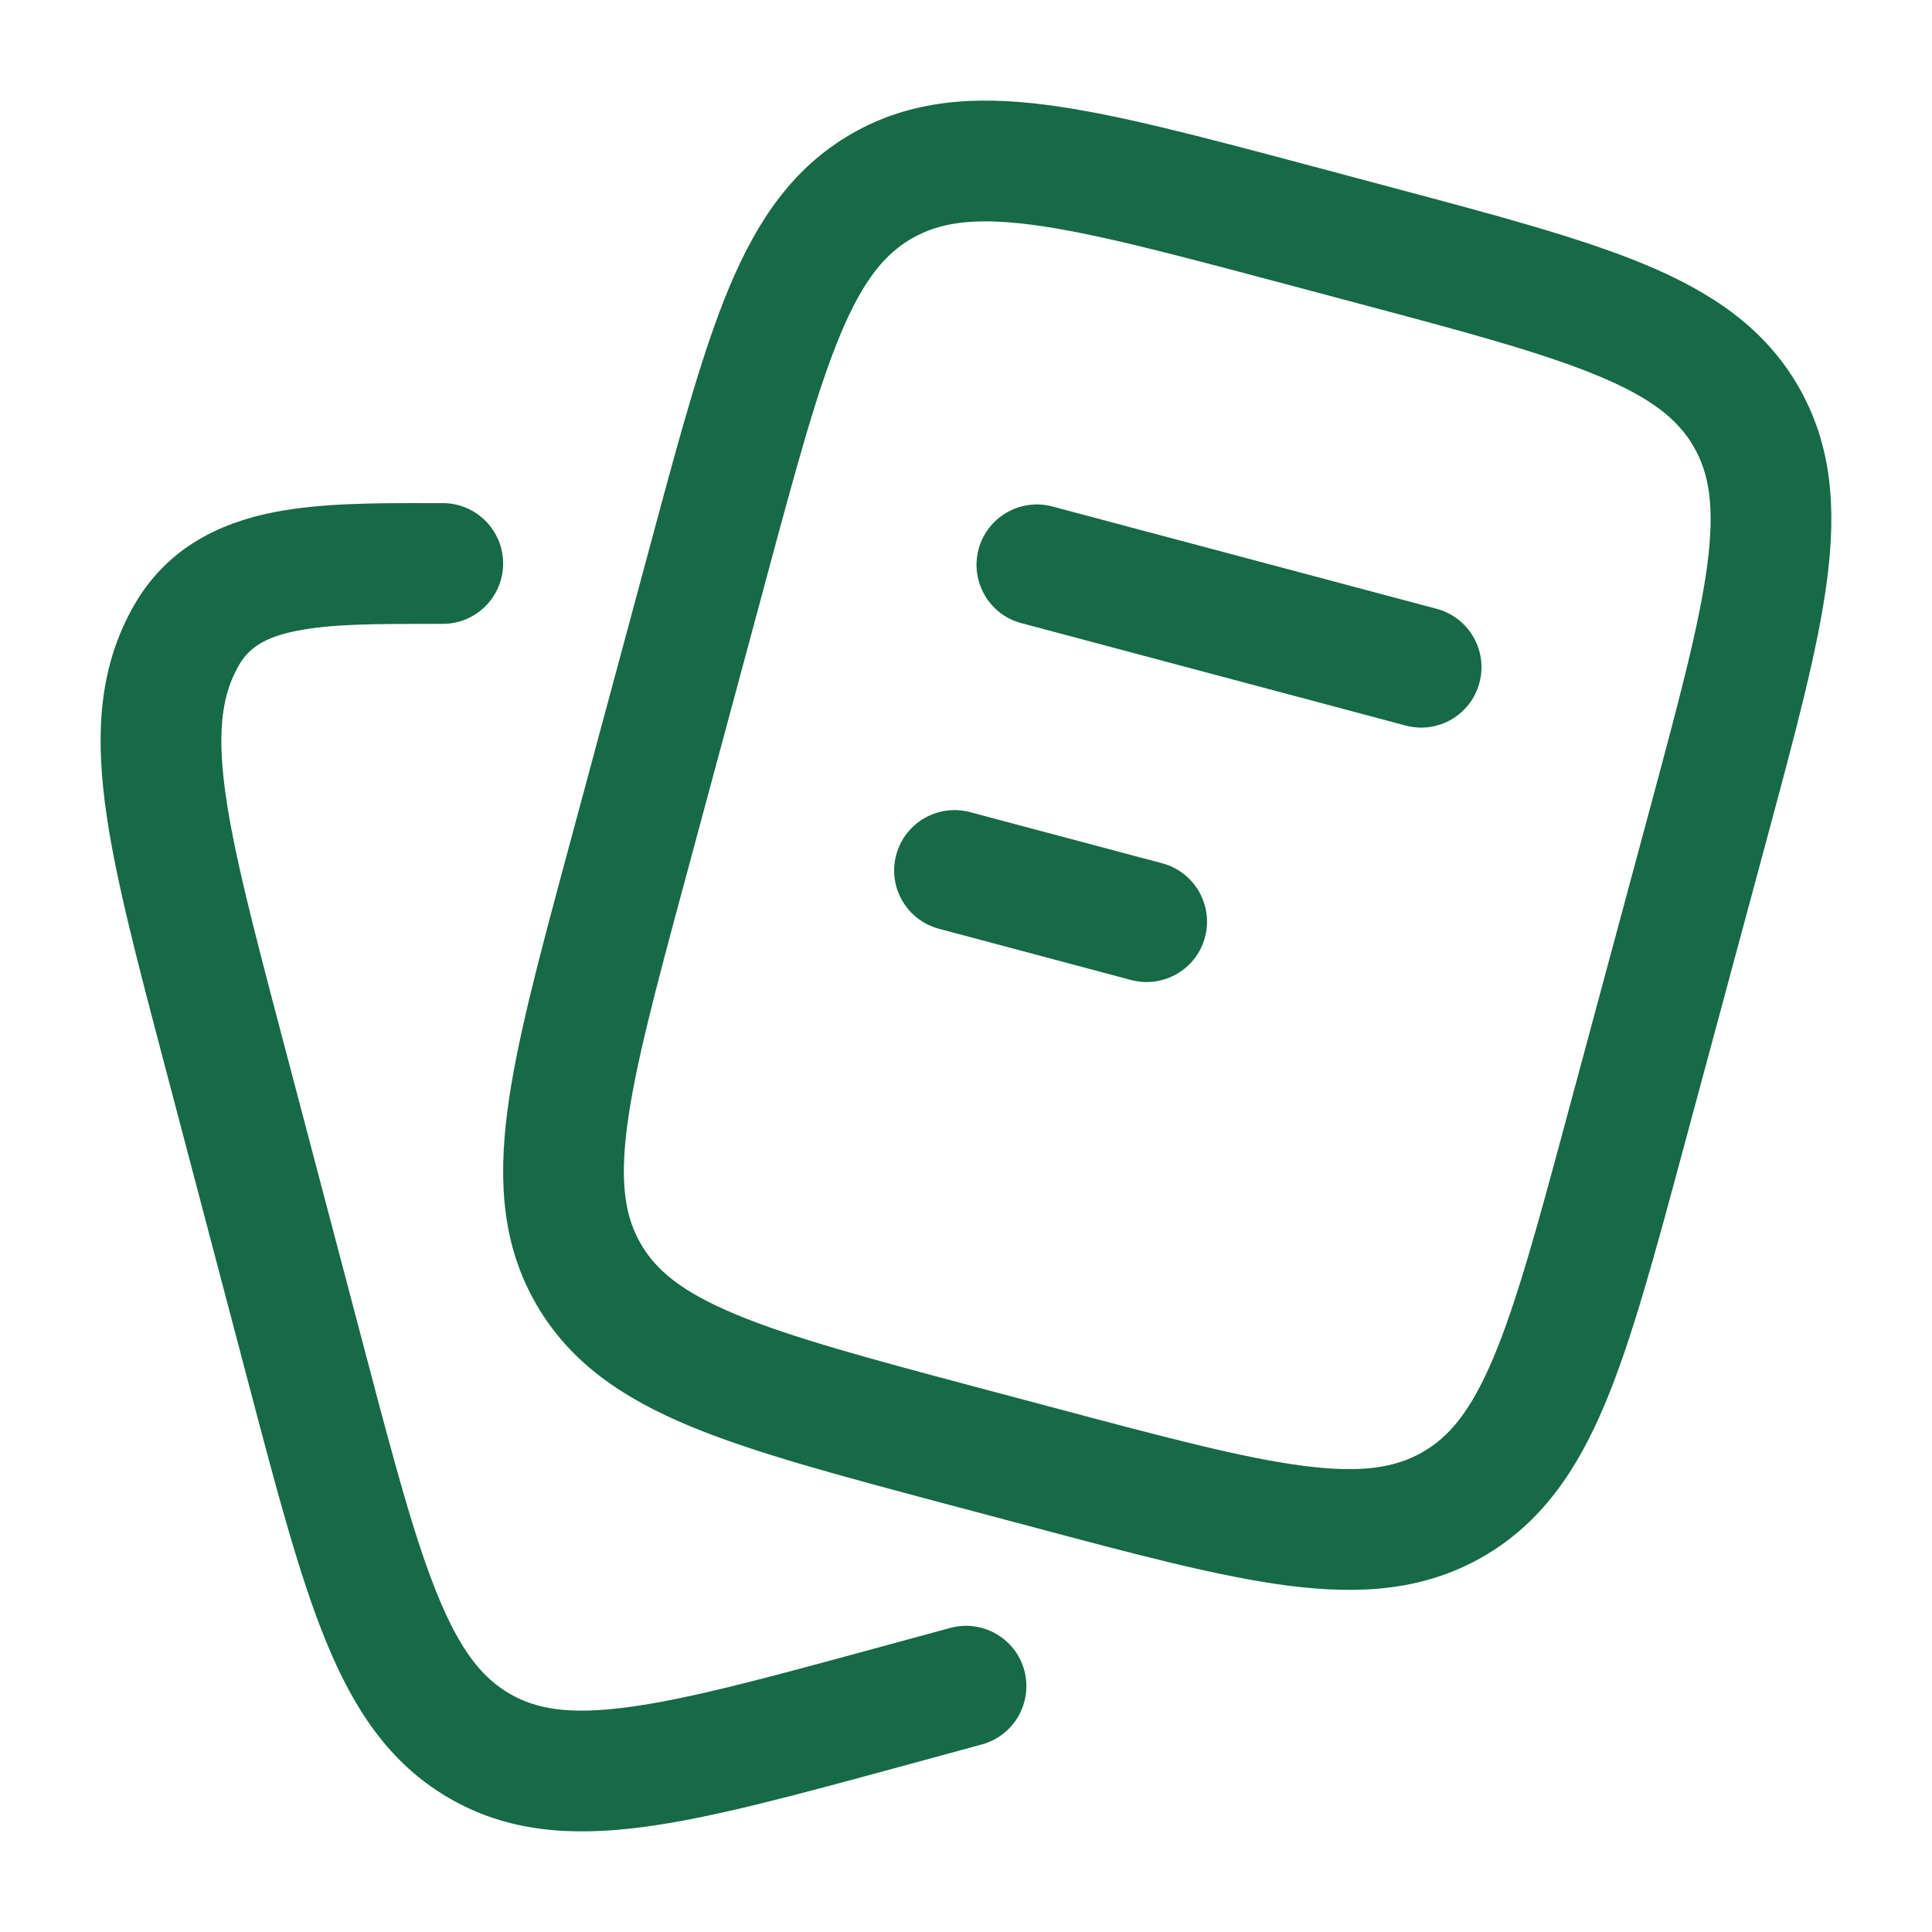
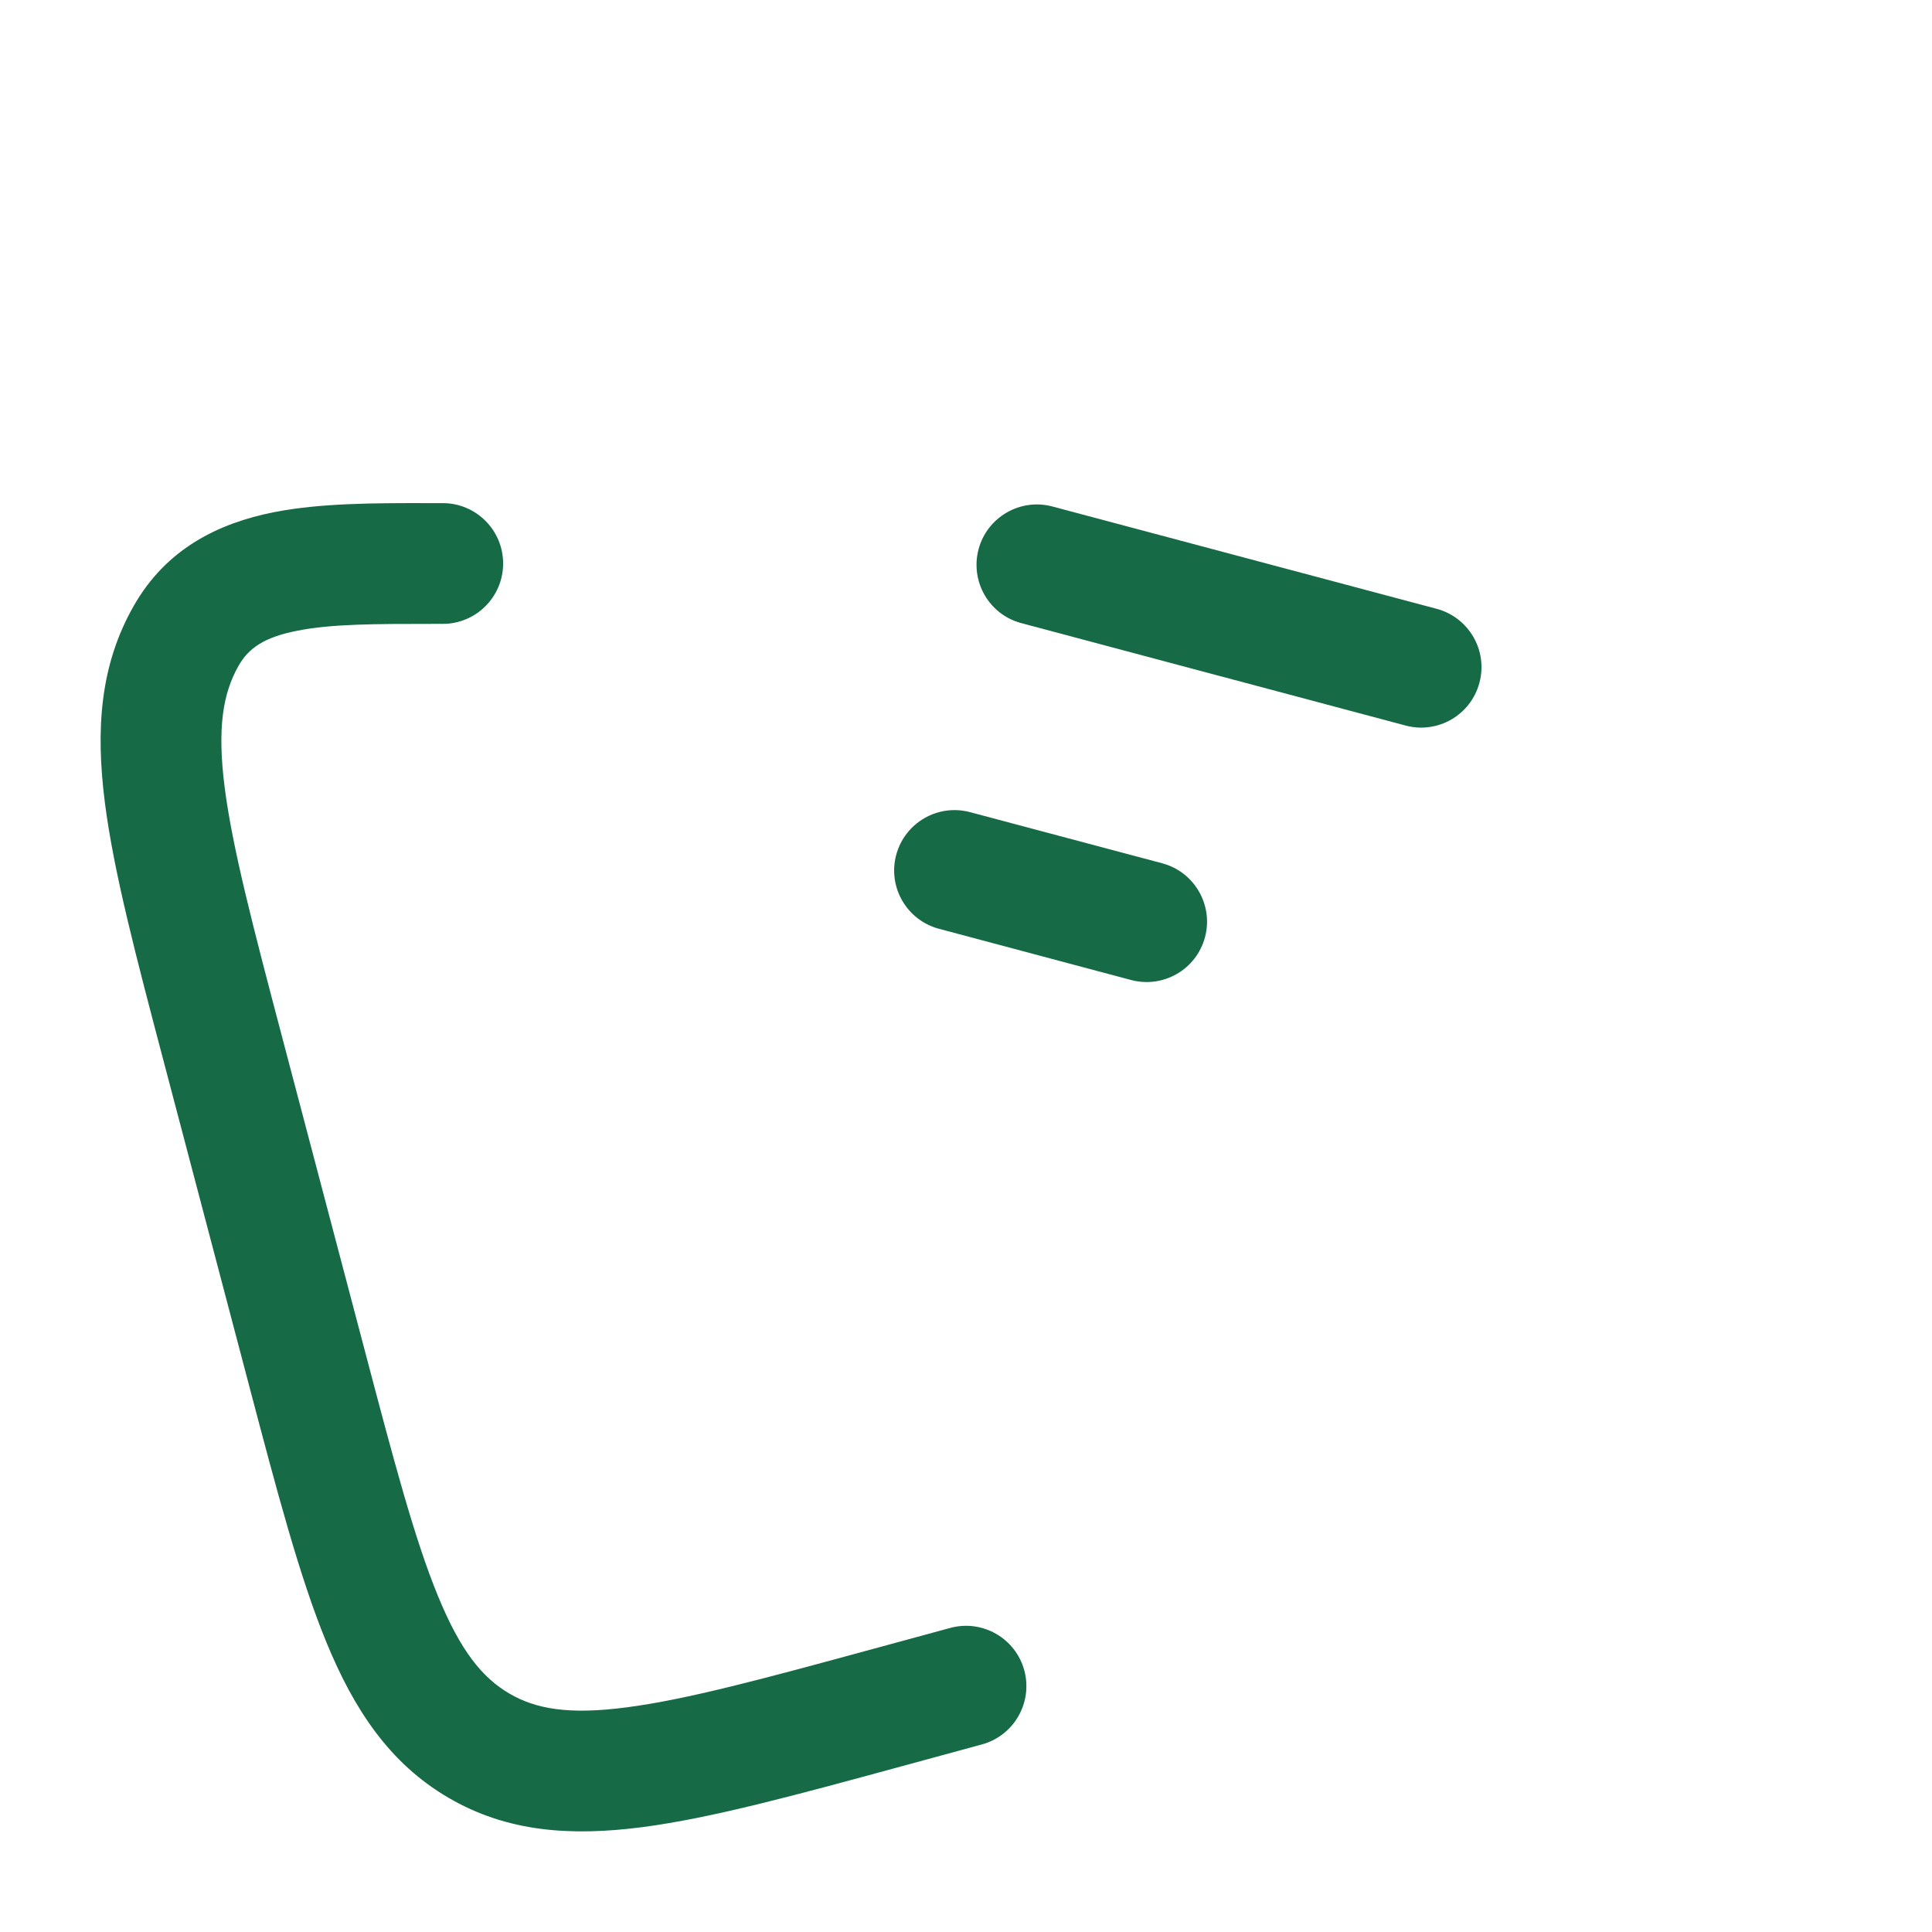
<svg xmlns="http://www.w3.org/2000/svg" width="24" height="24" viewBox="0 0 24 24" fill="none">
  <path d="M13.074 6.292C12.674 6.185 12.263 6.423 12.156 6.823C12.05 7.224 12.287 7.635 12.688 7.741L17.461 9.013C17.861 9.12 18.272 8.882 18.378 8.481C18.485 8.081 18.247 7.67 17.847 7.563L13.074 6.292Z" fill="#166A45" />
  <path d="M12.051 10.089C11.651 9.982 11.24 10.22 11.133 10.62C11.026 11.021 11.264 11.431 11.665 11.538L14.051 12.174C14.451 12.28 14.862 12.043 14.969 11.642C15.075 11.242 14.838 10.831 14.437 10.724L12.051 10.089Z" fill="#166A45" />
-   <path fill-rule="evenodd" clip-rule="evenodd" d="M17.269 2.323L16.209 2.04C14.904 1.693 13.851 1.412 12.994 1.302C12.103 1.188 11.312 1.241 10.582 1.66C9.851 2.08 9.409 2.736 9.062 3.561C8.729 4.356 8.446 5.403 8.097 6.7L7.045 10.603C6.696 11.9 6.413 12.948 6.303 13.801C6.188 14.688 6.241 15.478 6.664 16.206C7.086 16.934 7.746 17.374 8.575 17.718C9.373 18.049 10.425 18.329 11.73 18.677L12.791 18.959C14.096 19.307 15.148 19.588 16.006 19.698C16.897 19.812 17.688 19.759 18.418 19.34C19.149 18.92 19.591 18.264 19.938 17.439C20.271 16.644 20.553 15.597 20.903 14.3L21.955 10.397C22.304 9.1 22.587 8.052 22.697 7.199C22.812 6.311 22.759 5.522 22.336 4.794C21.913 4.066 21.254 3.626 20.425 3.282C19.627 2.951 18.575 2.671 17.269 2.323ZM11.329 2.961C11.662 2.77 12.078 2.697 12.803 2.79C13.55 2.886 14.505 3.139 15.876 3.504L16.83 3.758C18.201 4.123 19.156 4.379 19.85 4.668C20.525 4.948 20.847 5.217 21.039 5.547C21.23 5.876 21.303 6.286 21.21 7.006C21.114 7.747 20.859 8.697 20.492 10.06L19.469 13.856C19.102 15.219 18.844 16.168 18.555 16.858C18.274 17.527 18.004 17.848 17.671 18.039C17.338 18.23 16.922 18.303 16.197 18.21C15.45 18.114 14.494 17.861 13.124 17.496L12.169 17.242C10.799 16.877 9.844 16.62 9.15 16.332C8.475 16.052 8.152 15.783 7.961 15.453C7.77 15.124 7.697 14.714 7.79 13.994C7.886 13.253 8.14 12.303 8.508 10.94L9.531 7.144C9.898 5.781 10.155 4.832 10.445 4.142C10.726 3.473 10.996 3.152 11.329 2.961Z" fill="#166A45" />
  <path d="M5.5 6.25L5.327 6.25C4.664 6.249 3.979 6.248 3.396 6.364C2.721 6.499 2.067 6.811 1.66 7.529C1.241 8.265 1.188 9.063 1.302 9.964C1.412 10.832 1.694 11.898 2.043 13.222L3.091 17.199C3.44 18.523 3.721 19.589 4.053 20.397C4.397 21.235 4.837 21.902 5.567 22.33C6.298 22.759 7.091 22.813 7.982 22.697C8.839 22.585 9.89 22.298 11.191 21.944L12.197 21.67C12.597 21.561 12.832 21.149 12.724 20.749C12.615 20.35 12.203 20.114 11.803 20.223L10.851 20.482C9.483 20.855 8.531 21.112 7.787 21.209C7.066 21.304 6.655 21.23 6.326 21.037C5.994 20.842 5.723 20.514 5.441 19.827C5.151 19.122 4.894 18.153 4.528 16.764L3.507 12.892C3.141 11.504 2.887 10.533 2.79 9.775C2.697 9.037 2.77 8.611 2.964 8.27C3.086 8.055 3.277 7.917 3.688 7.836C4.119 7.75 4.658 7.75 5.384 7.75L5.5 7.75C5.914 7.75 6.25 7.414 6.25 7C6.25 6.586 5.914 6.25 5.5 6.25Z" fill="#166A45" />
</svg>